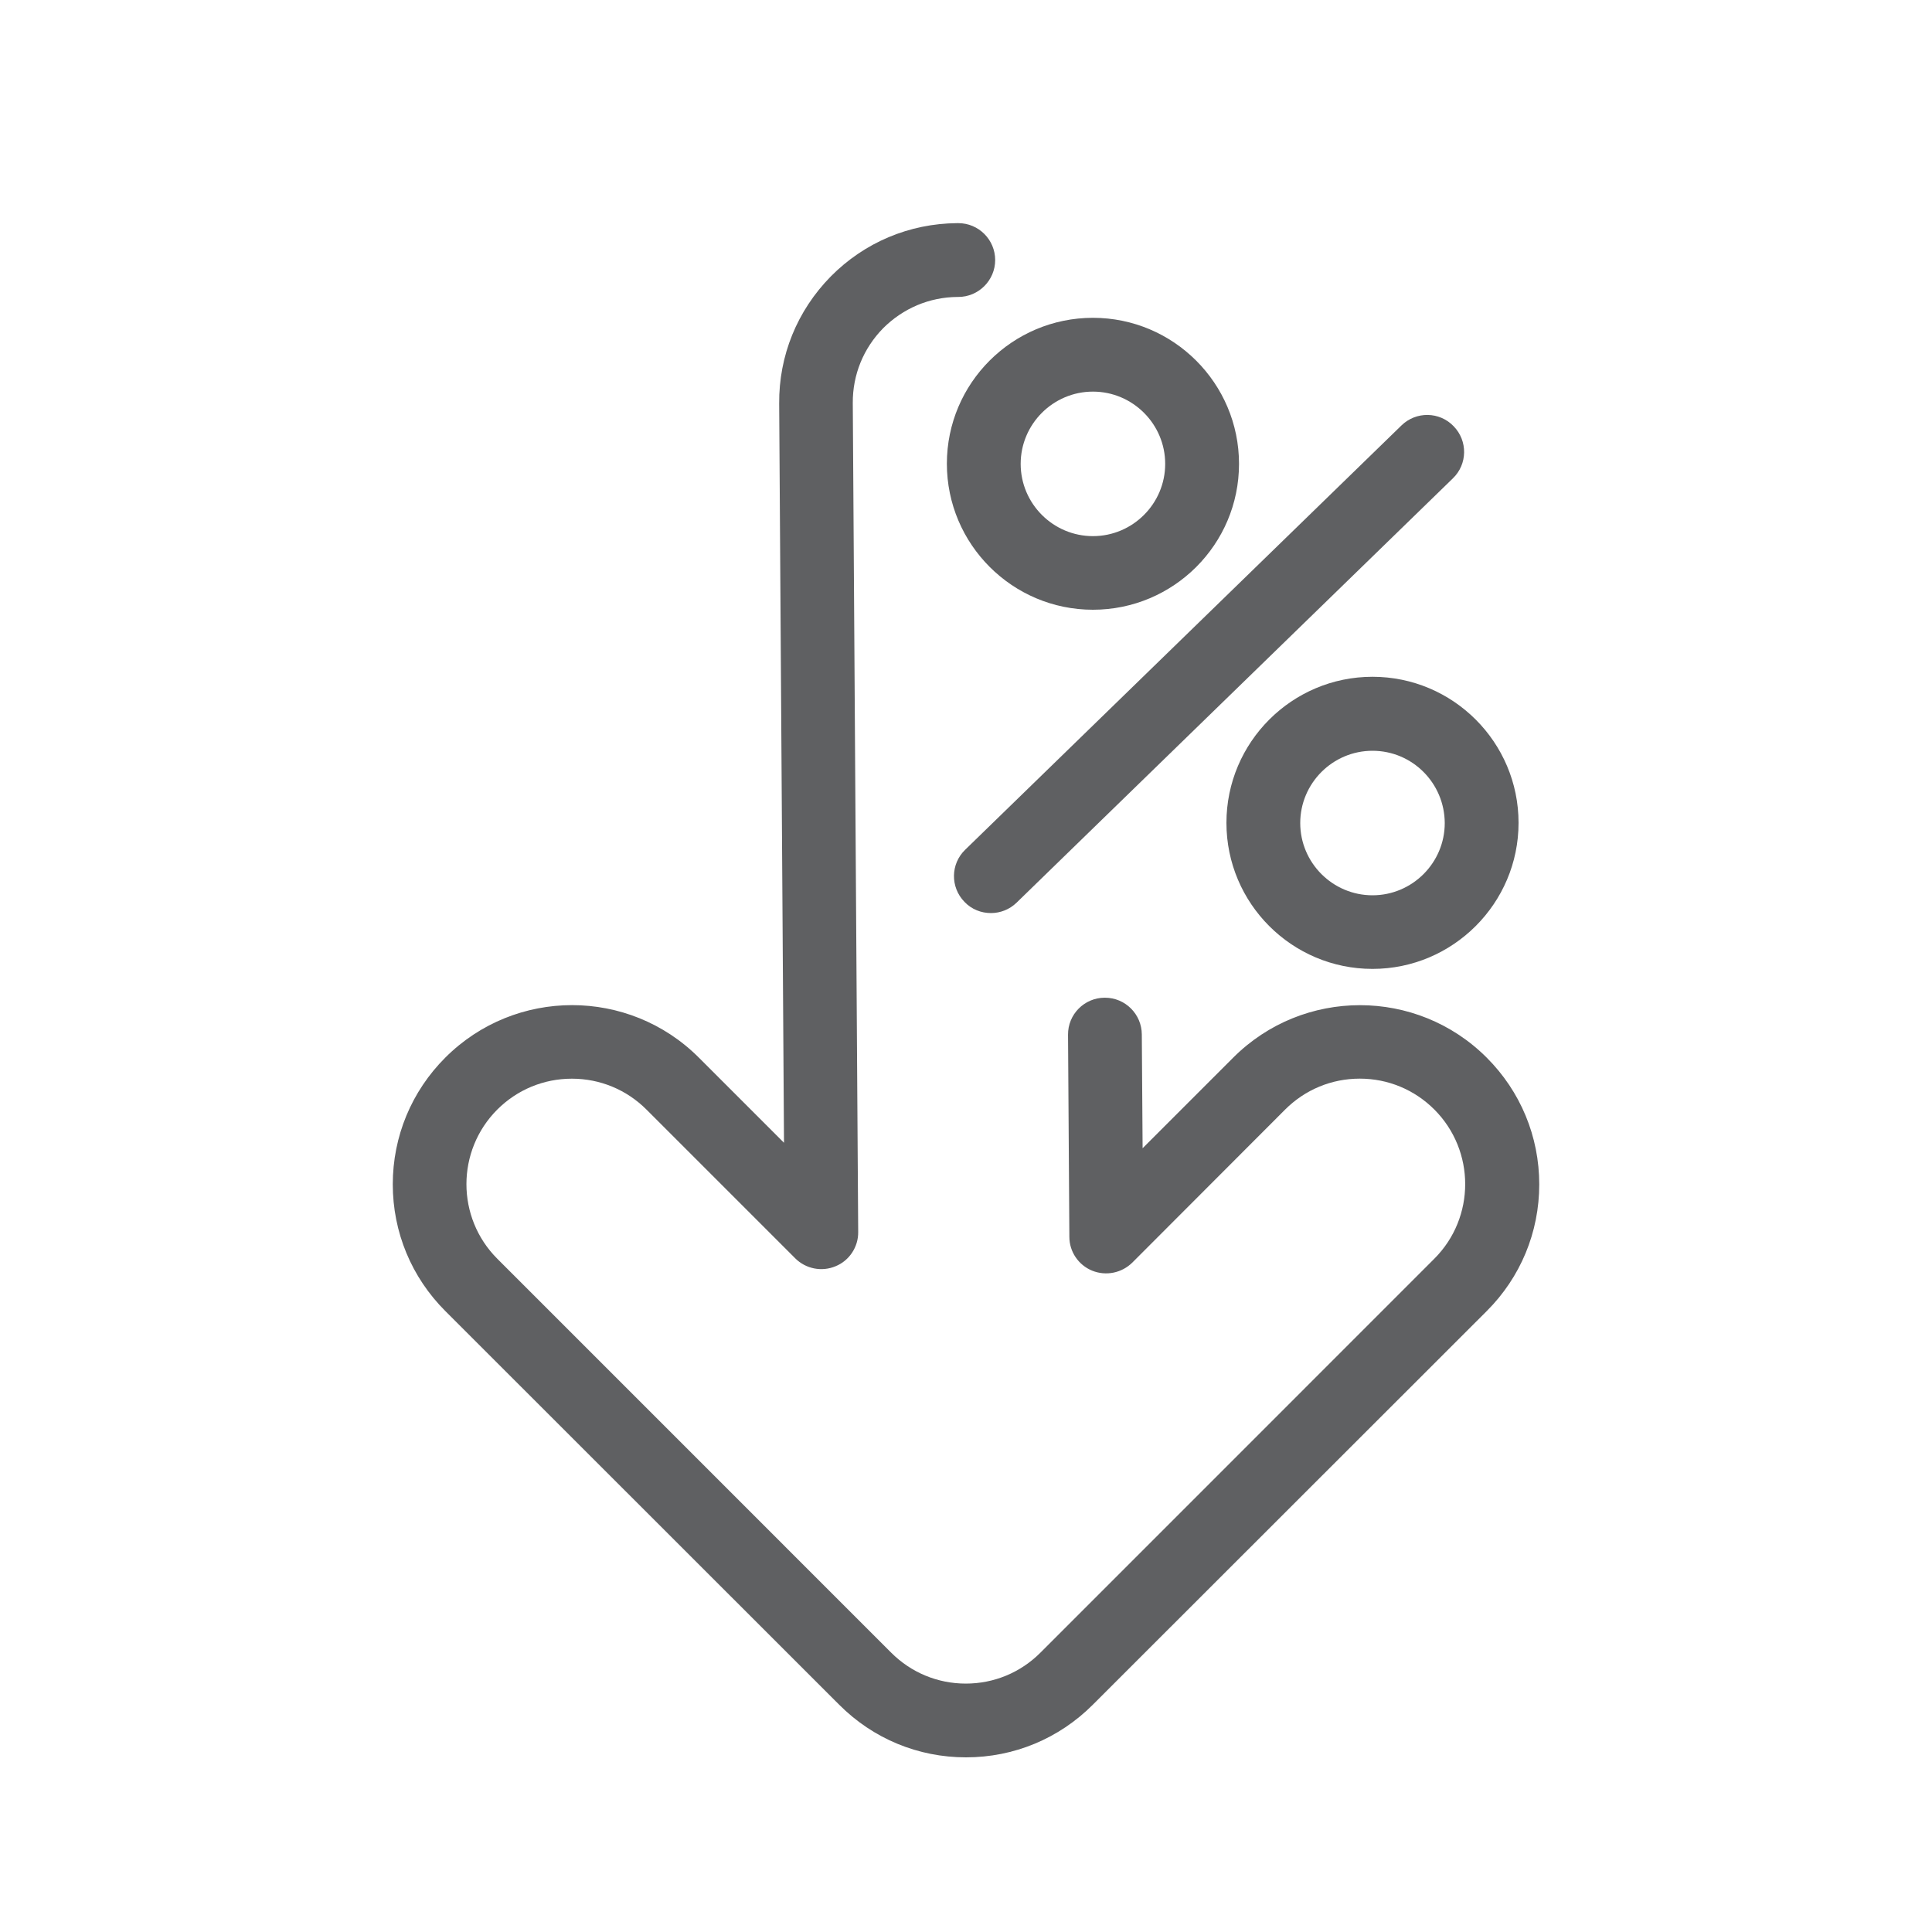
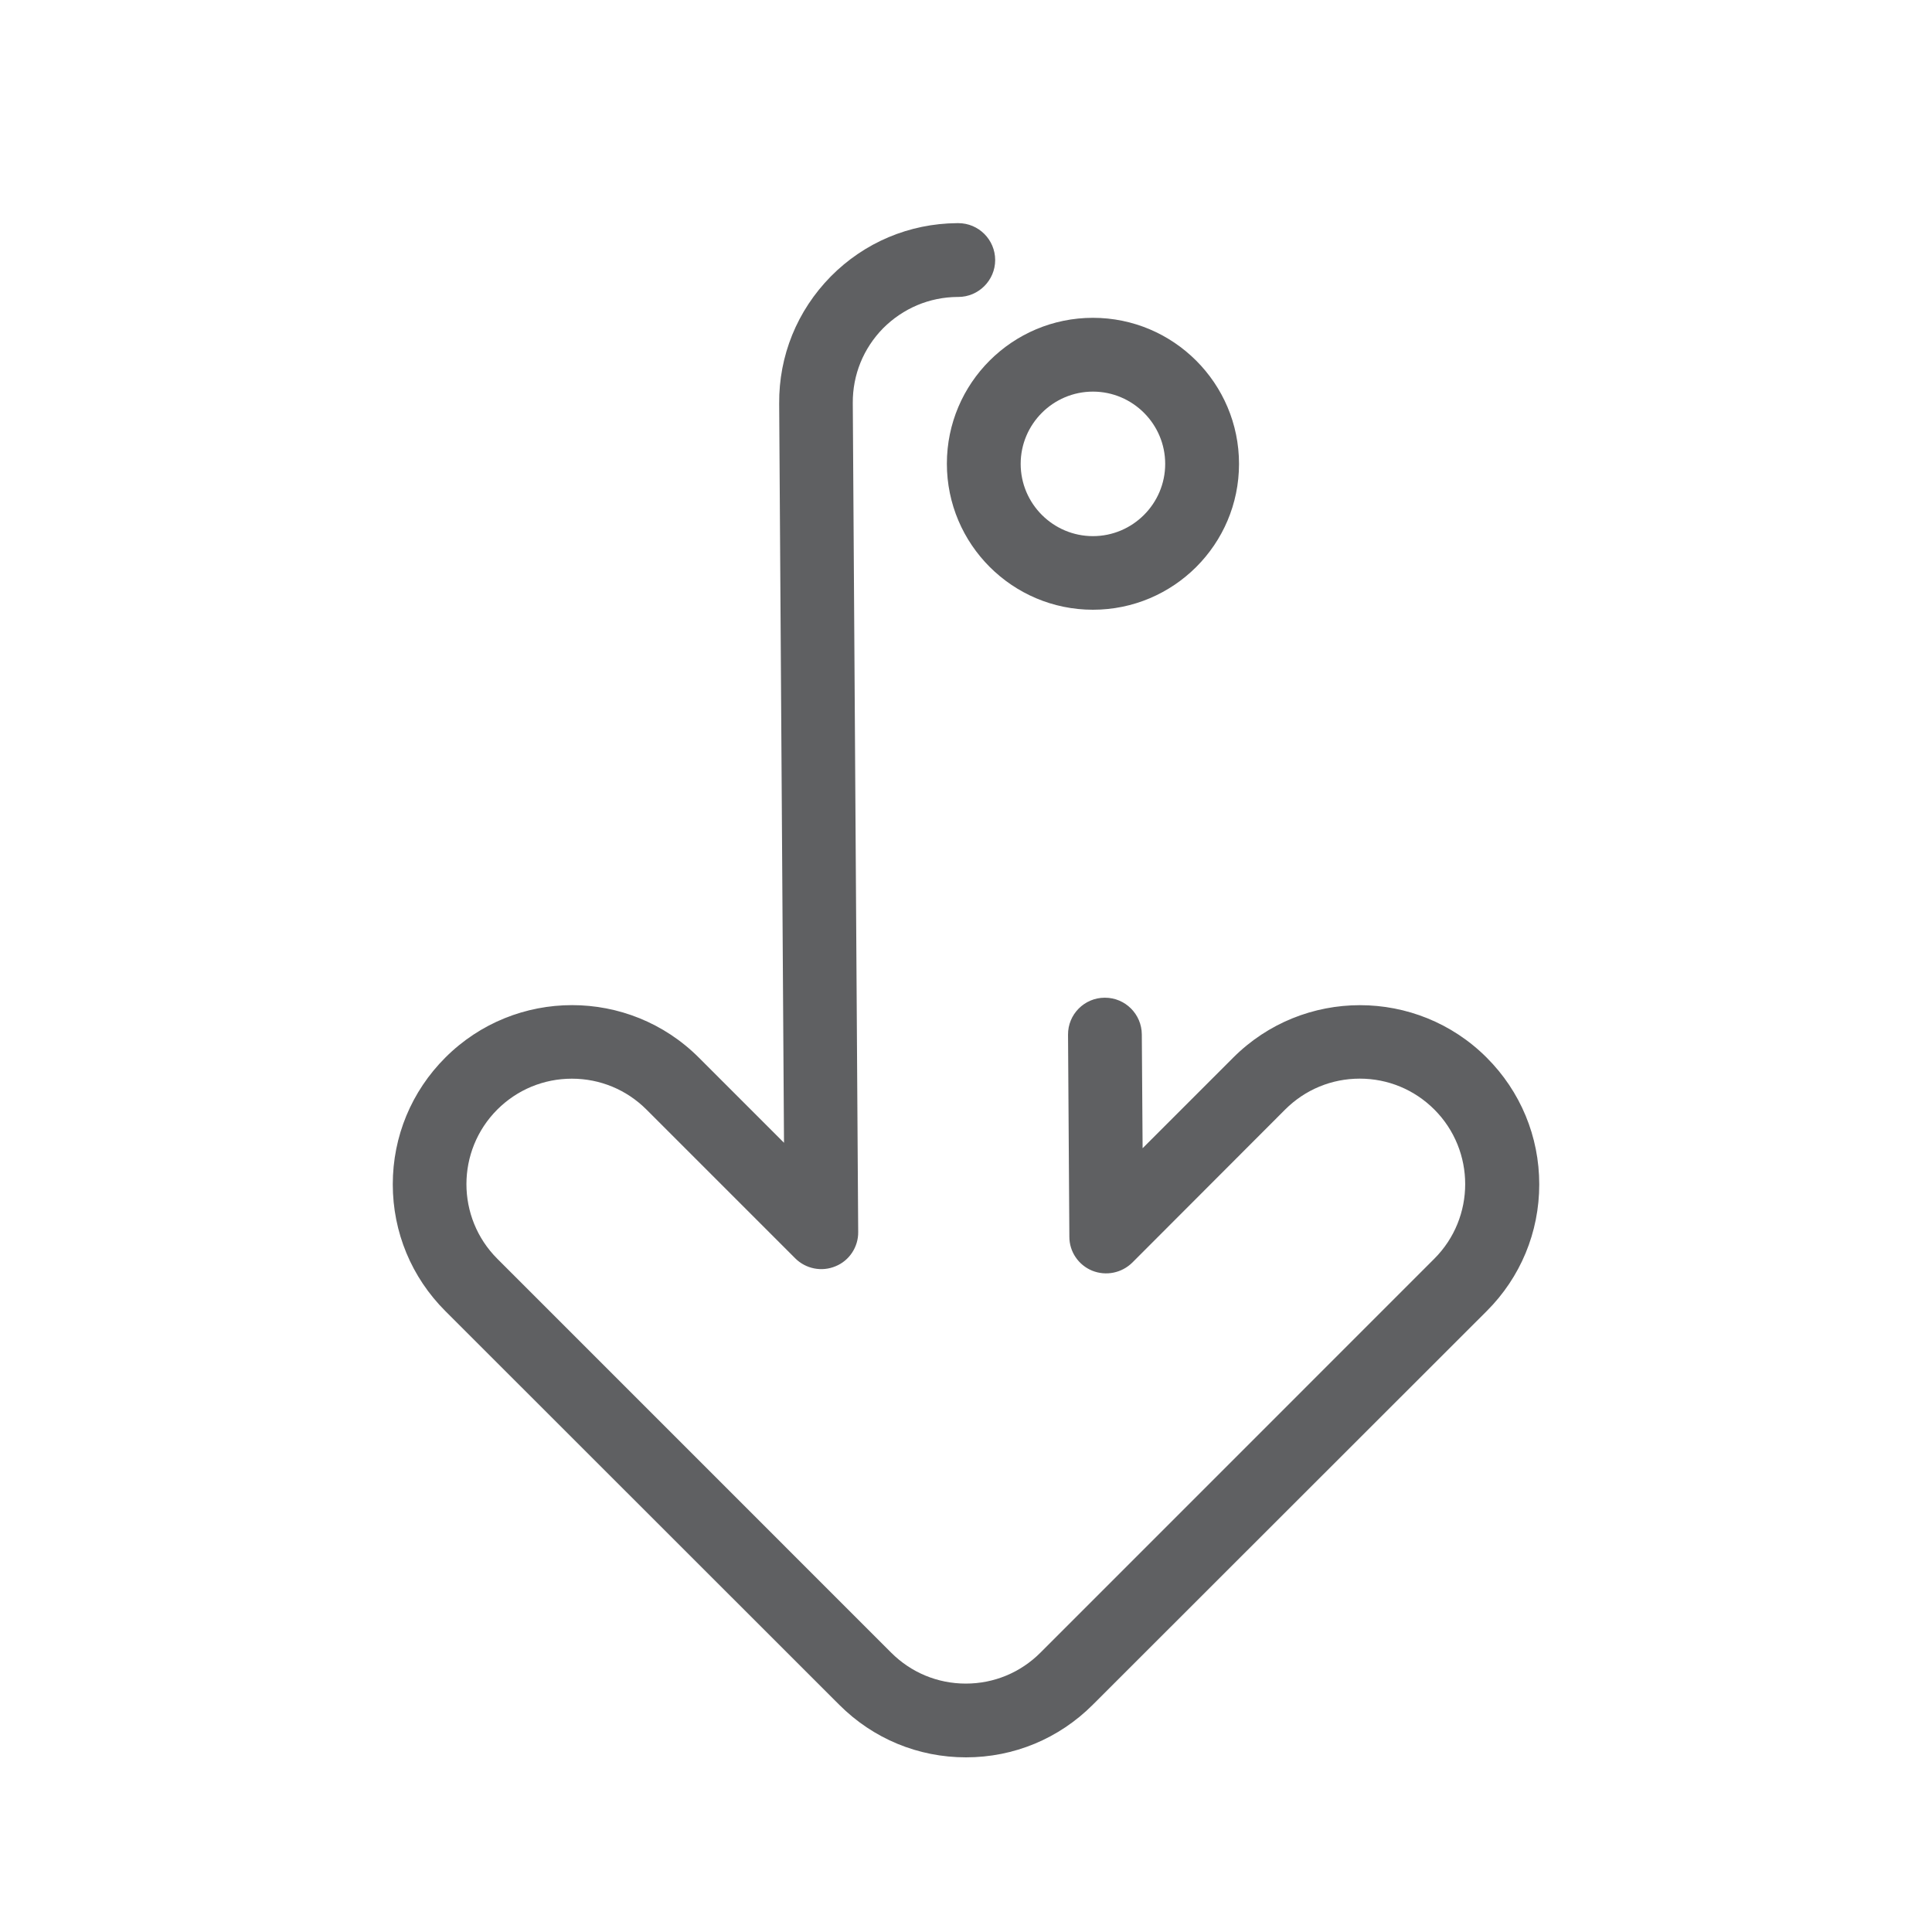
<svg xmlns="http://www.w3.org/2000/svg" version="1.1" id="Слой_1" x="0px" y="0px" width="80px" height="80px" viewBox="0 0 80 80" enable-background="new 0 0 80 80" xml:space="preserve">
  <g>
    <g>
      <path fill="#5f6062" d="M40,72.768c-1.984,0-3.848-0.774-5.248-2.176L18.44,54.288c-1.4-1.399-2.176-3.265-2.176-5.248    s0.776-3.849,2.176-5.248c2.896-2.896,7.6-2.896,10.496,0l3.528,3.528l-0.2-30.608c-0.016-1.984,0.744-3.848,2.136-5.264    c1.392-1.408,3.248-2.192,5.232-2.208h0.048c0.847,0,1.528,0.688,1.528,1.528c0,0.84-0.688,1.528-1.528,1.528h-0.032    c-1.168,0.008-2.256,0.472-3.08,1.296c-0.816,0.832-1.264,1.928-1.256,3.096l0.224,34.328c0.008,0.616-0.368,1.186-0.936,1.416    c-0.568,0.24-1.232,0.112-1.672-0.328l-6.16-6.16c-0.824-0.822-1.92-1.278-3.088-1.278s-2.264,0.456-3.088,1.278    c-1.704,1.705-1.704,4.474,0,6.178l16.312,16.313c0.824,0.823,1.92,1.279,3.088,1.279s2.264-0.456,3.088-1.279L59.393,52.12    c1.703-1.704,1.703-4.472,0-6.177c-0.824-0.823-1.92-1.279-3.088-1.279s-2.265,0.456-3.089,1.279l-6.327,6.336    c-0.439,0.433-1.089,0.568-1.664,0.337c-0.567-0.232-0.945-0.784-0.945-1.4l-0.055-8.368c-0.009-0.84,0.672-1.535,1.521-1.535    h0.008c0.84,0,1.521,0.681,1.526,1.521l0.033,4.712l3.752-3.752c2.896-2.896,7.601-2.896,10.496,0    c1.399,1.398,2.176,3.266,2.176,5.248s-0.775,3.85-2.176,5.248L45.248,70.592C43.848,71.992,41.984,72.768,40,72.768z" />
    </g>
    <g>
      <path fill="#5f6062" d="M45.256,25.248c-3.336,0-6.048-2.712-6.048-6.048s2.712-6.04,6.048-6.04s6.049,2.712,6.049,6.048    S48.592,25.248,45.256,25.248z M45.256,16.216c-1.648,0-2.992,1.344-2.992,2.992s1.344,2.992,2.992,2.992s2.992-1.344,2.992-2.992    S46.904,16.216,45.256,16.216z" />
    </g>
    <g>
-       <path fill="#5f6062" d="M56.832,40.12c-3.336,0-6.048-2.712-6.048-6.048c0-3.336,2.712-6.048,6.048-6.048s6.048,2.712,6.048,6.048    C62.88,37.408,60.16,40.12,56.832,40.12z M56.832,31.088c-1.648,0-2.992,1.344-2.992,2.992s1.344,2.992,2.992,2.992    s2.992-1.344,2.992-2.992C59.816,32.424,58.48,31.088,56.832,31.088z" />
-     </g>
+       </g>
    <g>
-       <path fill="#5f6062" d="M41.032,37.808c-0.4,0-0.8-0.152-1.096-0.464c-0.592-0.608-0.576-1.576,0.032-2.16l18.064-17.568    c0.608-0.592,1.575-0.576,2.159,0.032c0.593,0.608,0.576,1.576-0.031,2.16L42.096,37.376C41.8,37.664,41.416,37.808,41.032,37.808    z" />
-     </g>
+       </g>
  </g>
</svg>